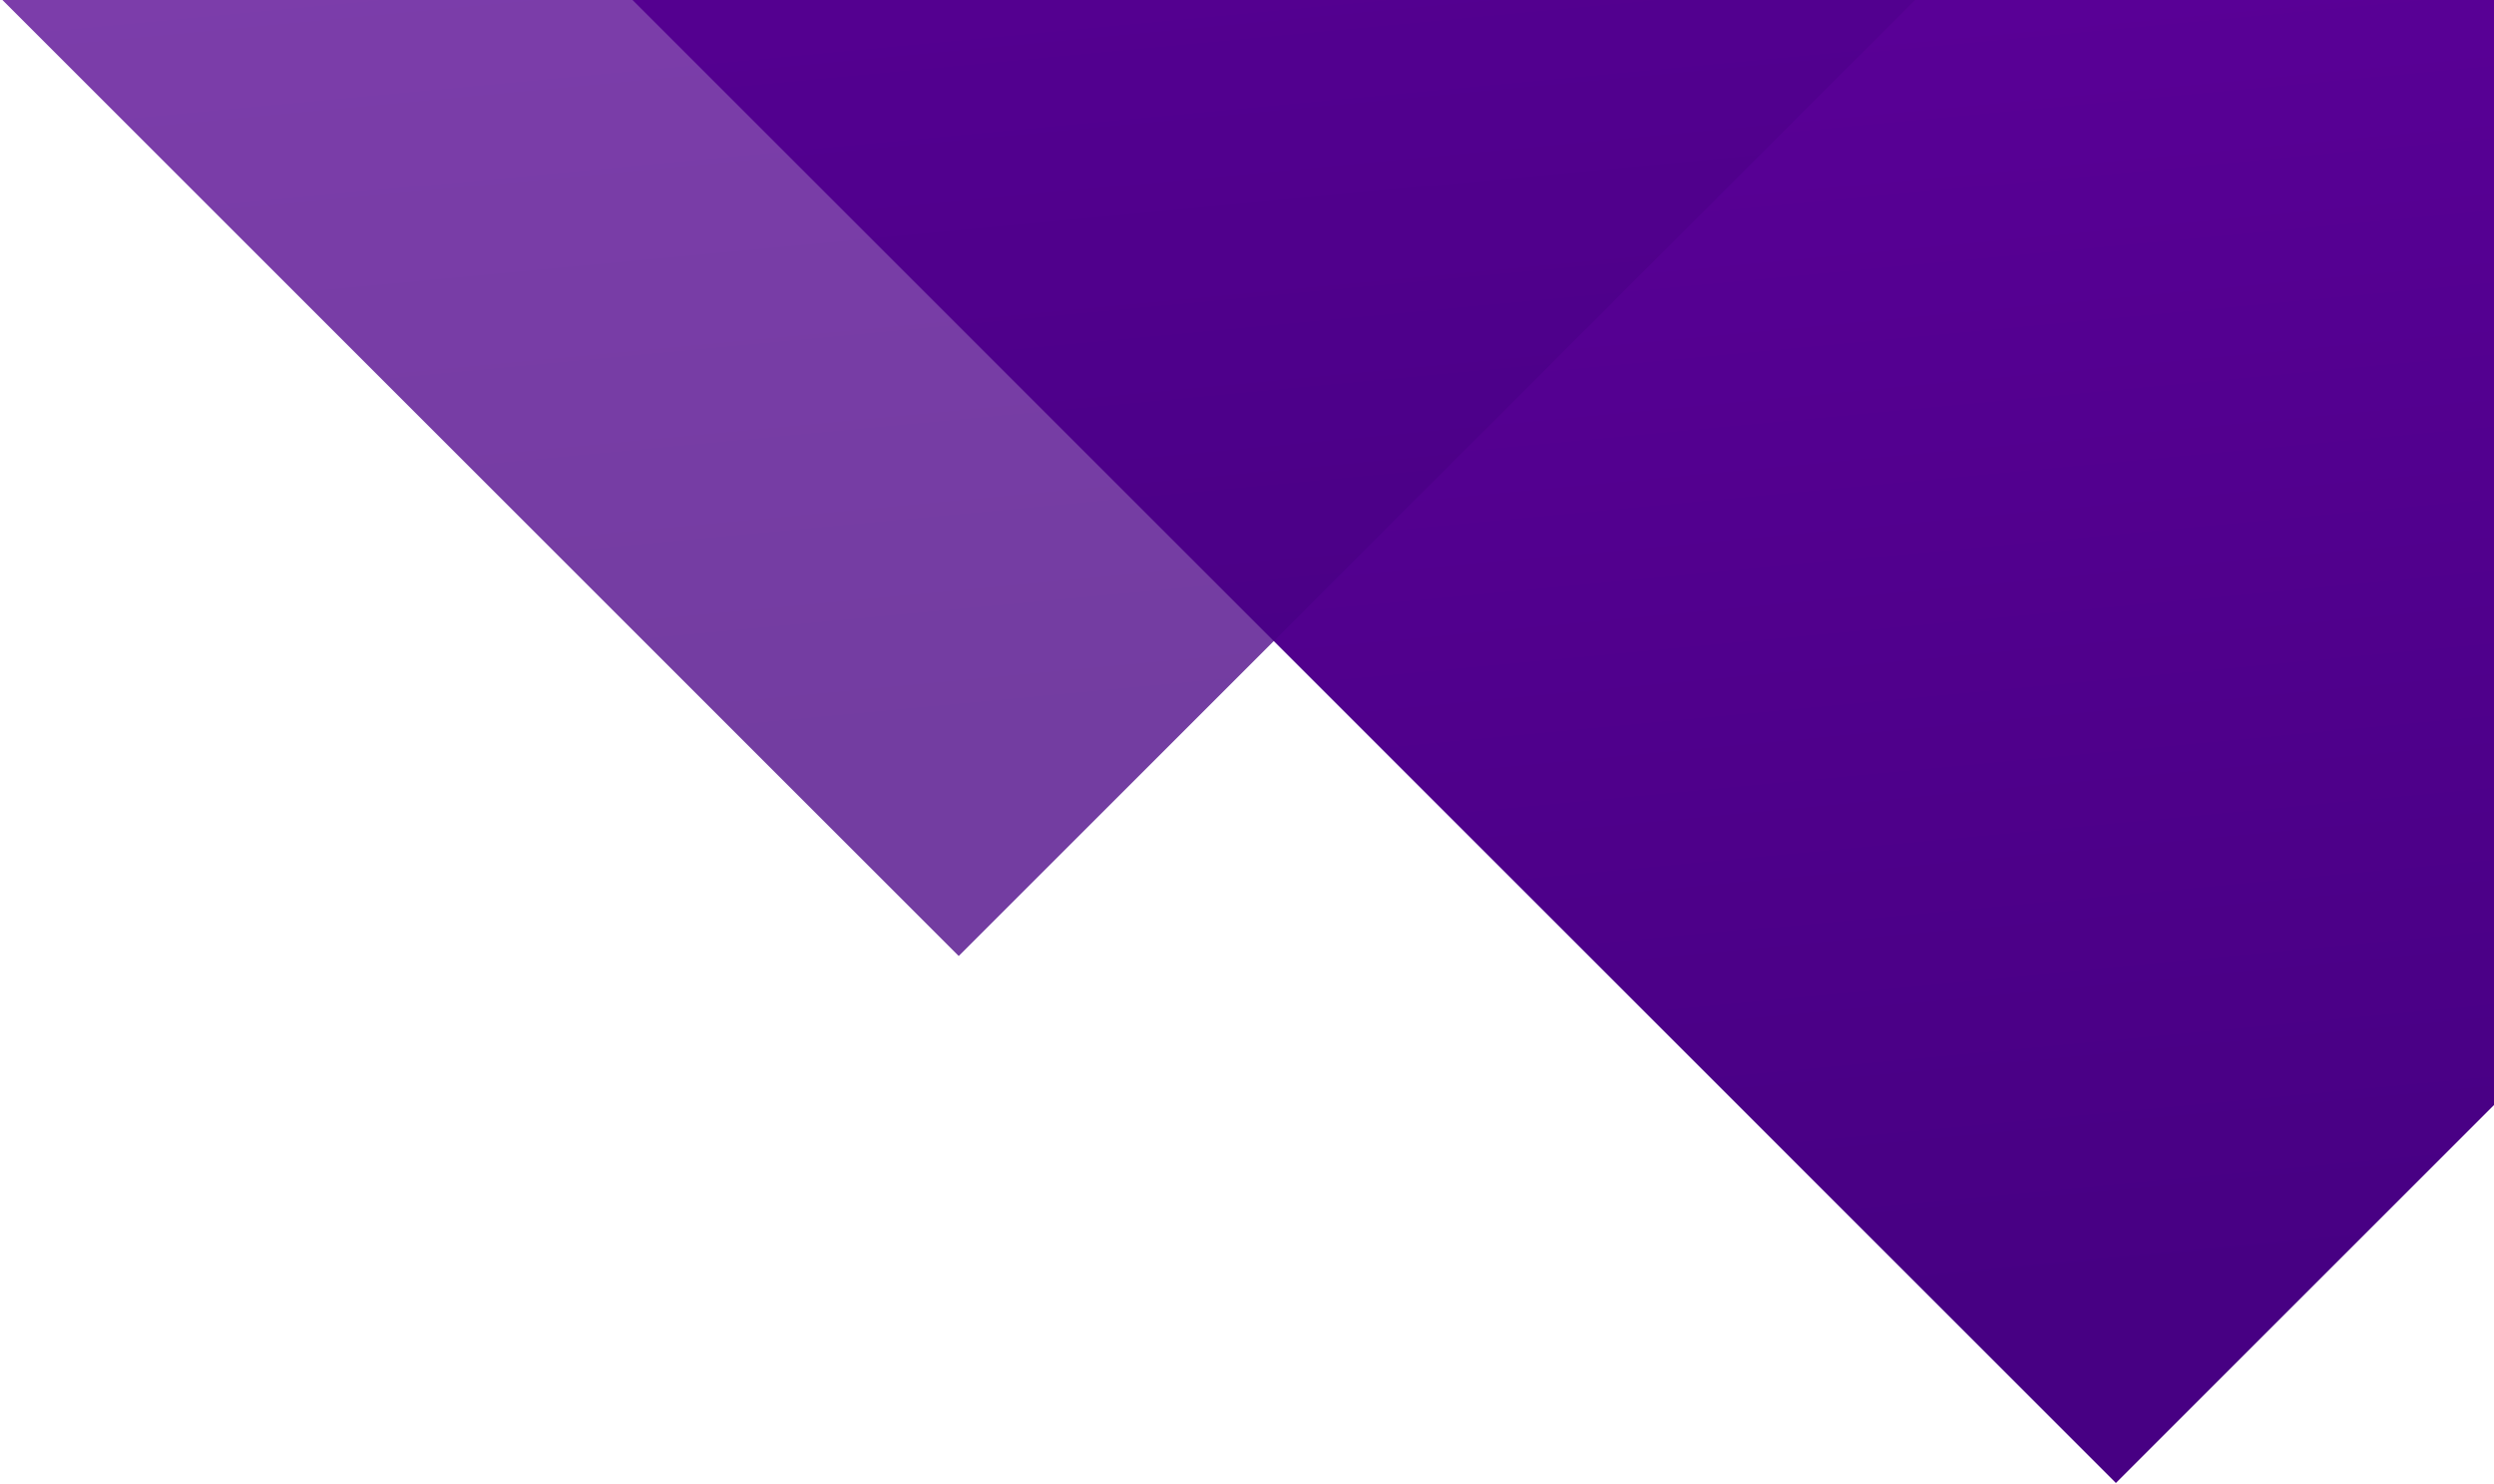
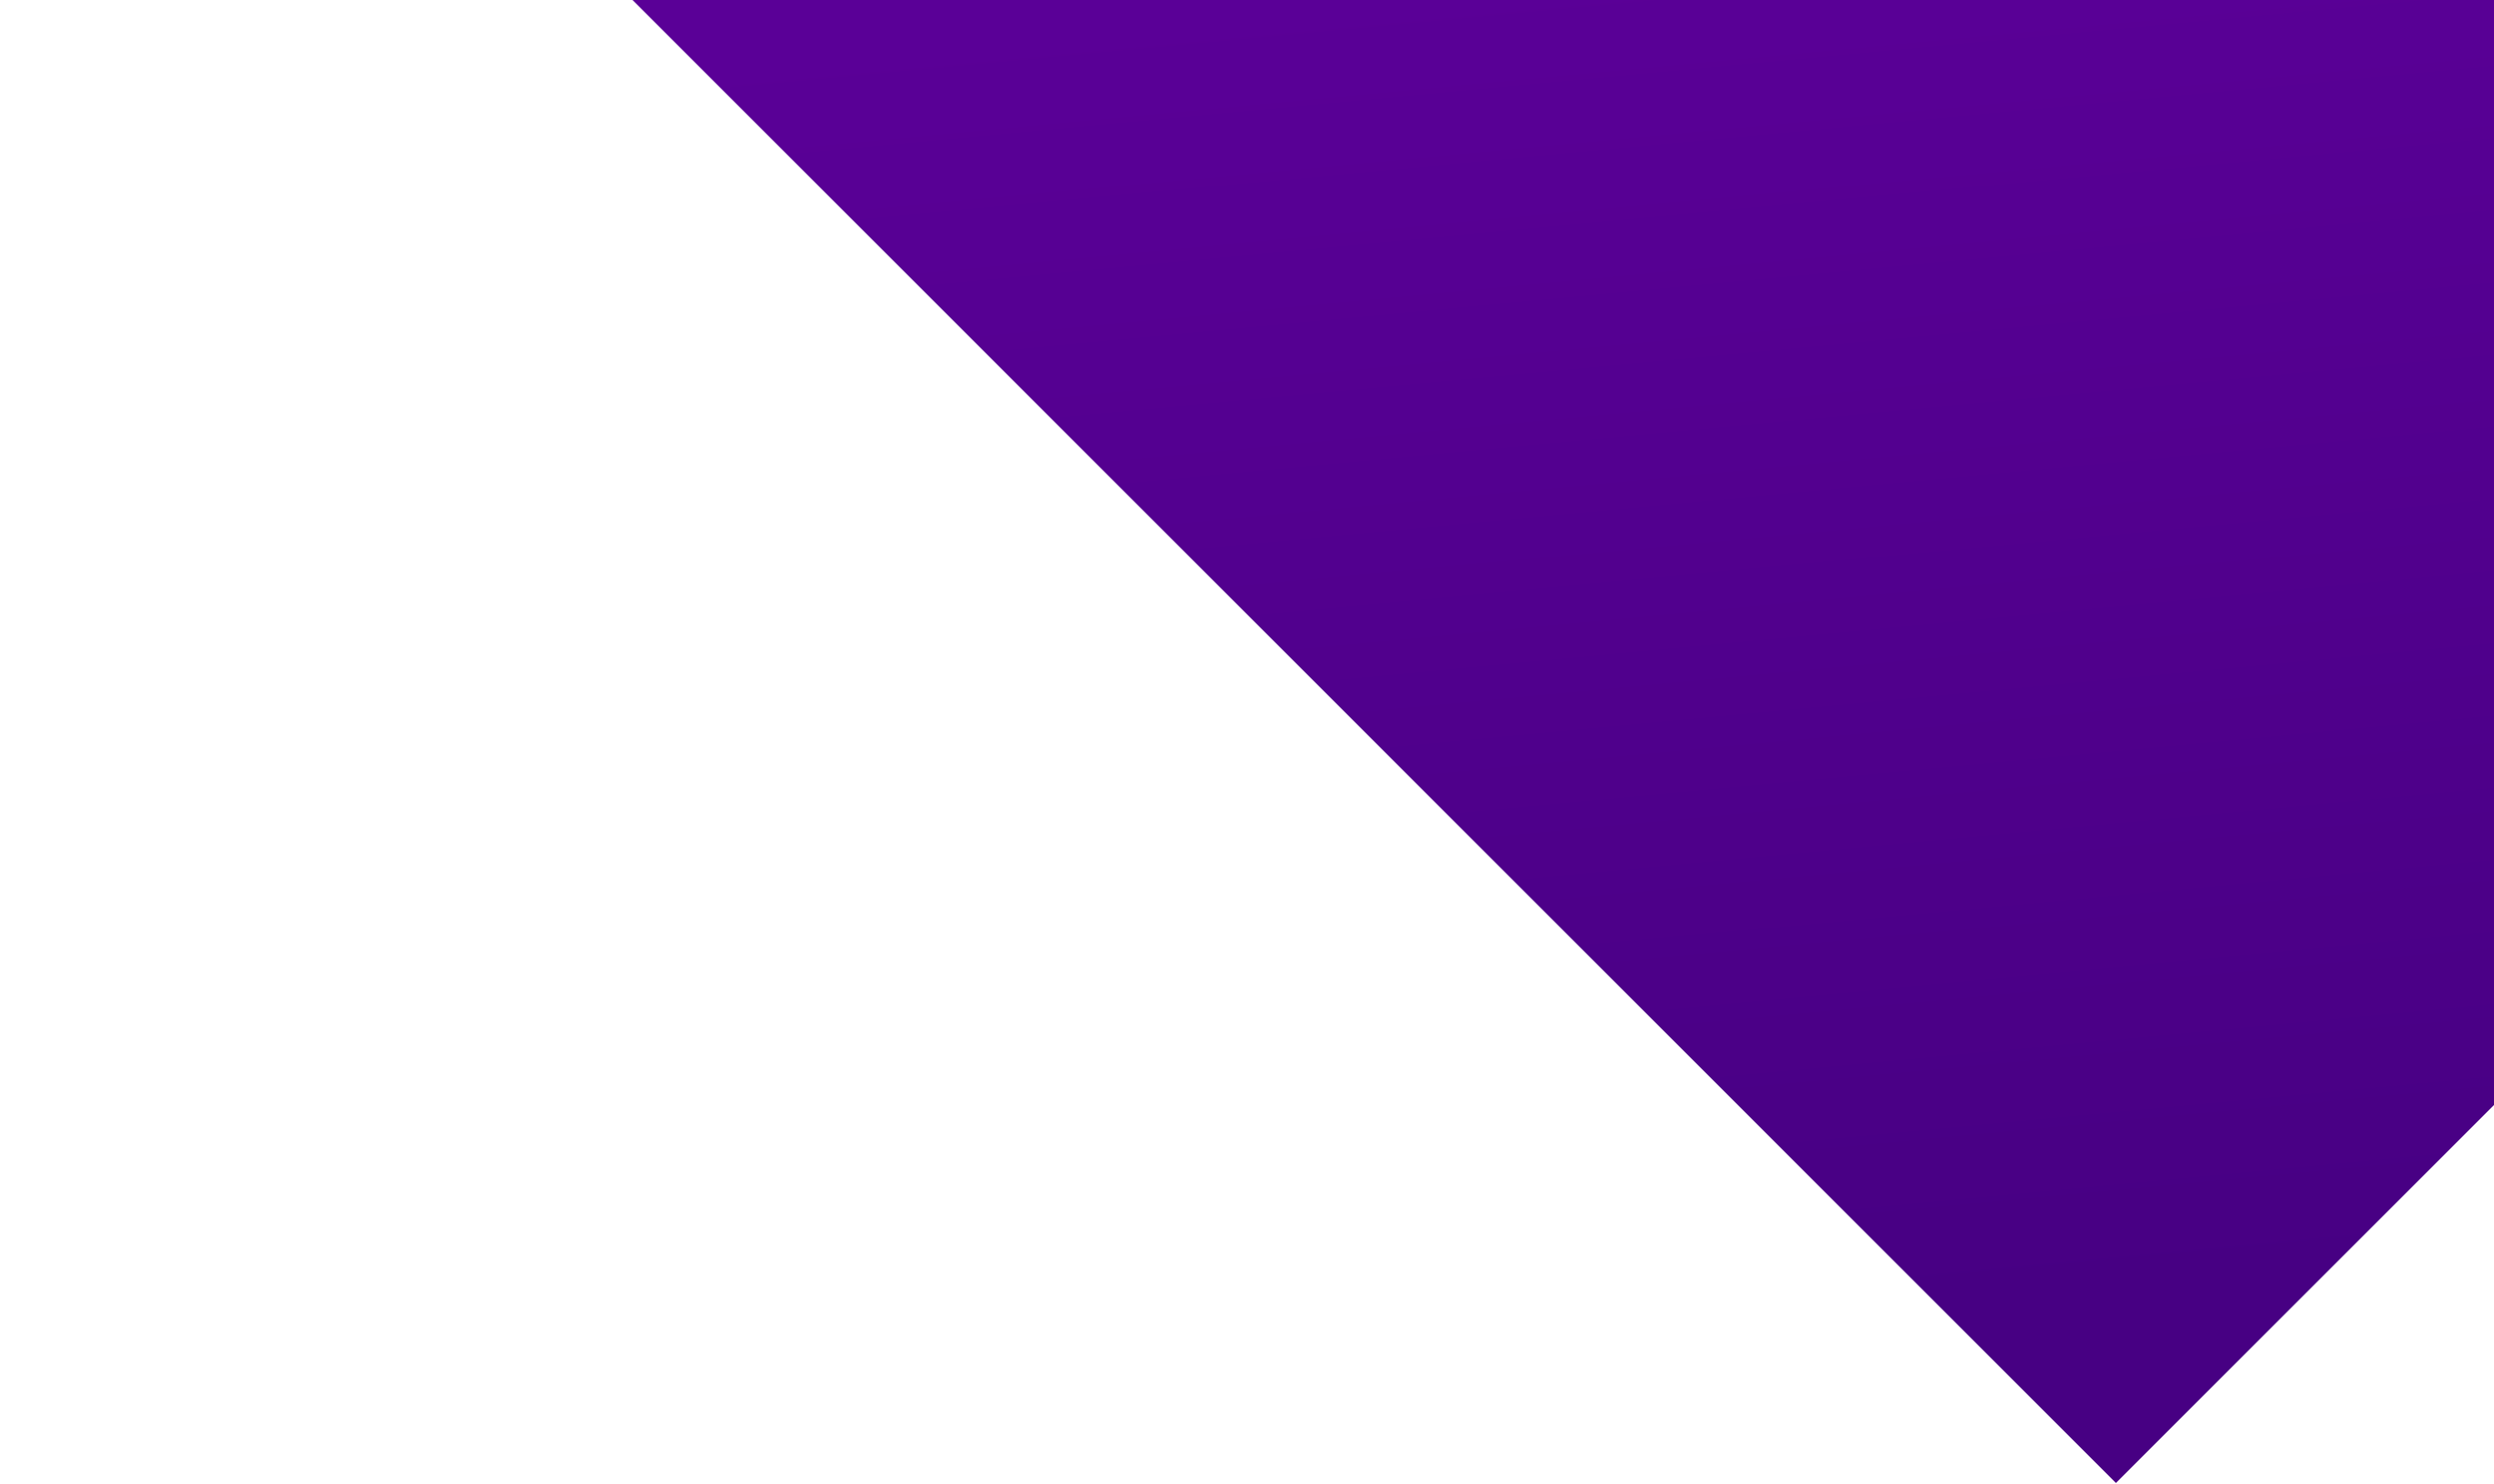
<svg xmlns="http://www.w3.org/2000/svg" width="921px" height="548px" viewBox="0 0 921 548" version="1.1">
  <title>Group 12</title>
  <defs>
    <linearGradient x1="-37.873%" y1="132.783%" x2="79.827%" y2="-9.369%" id="linearGradient-1">
      <stop stop-color="#8401C3" offset="0%" />
      <stop stop-color="#5A0097" offset="79.189%" />
      <stop stop-color="#470083" offset="100%" />
    </linearGradient>
  </defs>
  <g id="Page-1" stroke="none" stroke-width="1" fill="none" fill-rule="evenodd">
    <g id="Desktop-HD" transform="translate(-719, 0)" fill="url(#linearGradient-1)">
      <g id="Group-12" transform="translate(1267.5, -504.5) rotate(-180) translate(-1267.5, 504.5) translate(118, -1557)">
        <rect id="Rectangle-4-Copy" transform="translate(916.617, 916.048) rotate(-45) translate(-916.617, -916.048) " x="269.011" y="268.447" width="1295.212" height="1295.203" />
-         <rect id="Rectangle-4-Copy-2" opacity="0.762" transform="translate(1343.957, 1149.498) rotate(-45) translate(-1343.957, -1149.498) " x="668.916" y="474.462" width="1350.082" height="1350.073" />
      </g>
    </g>
  </g>
</svg>